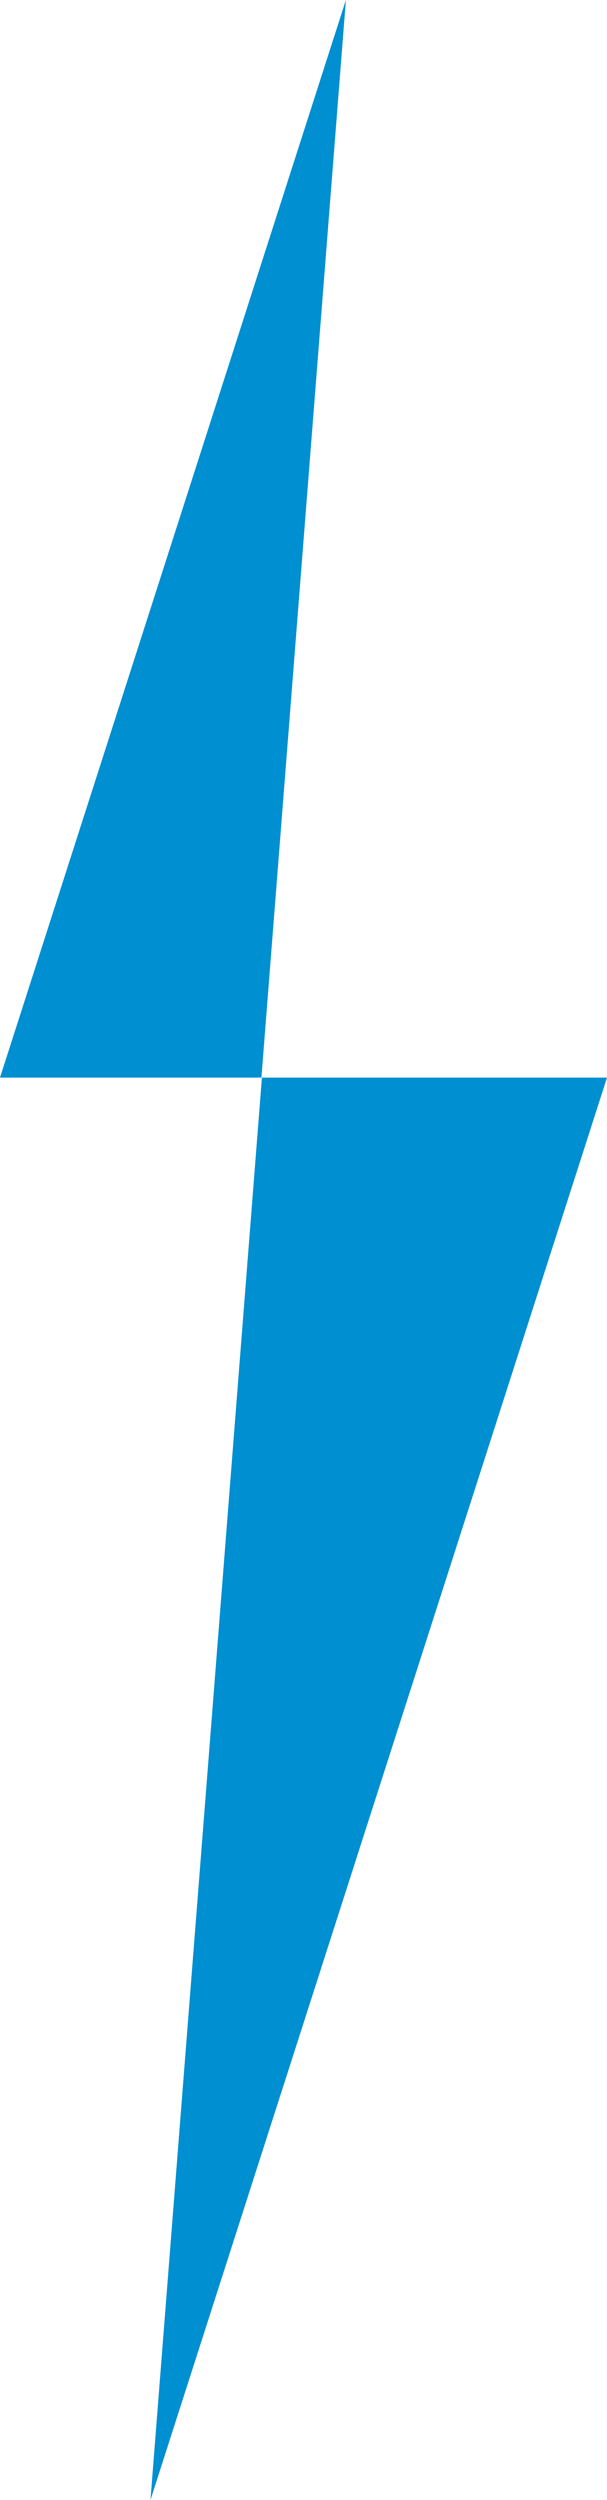
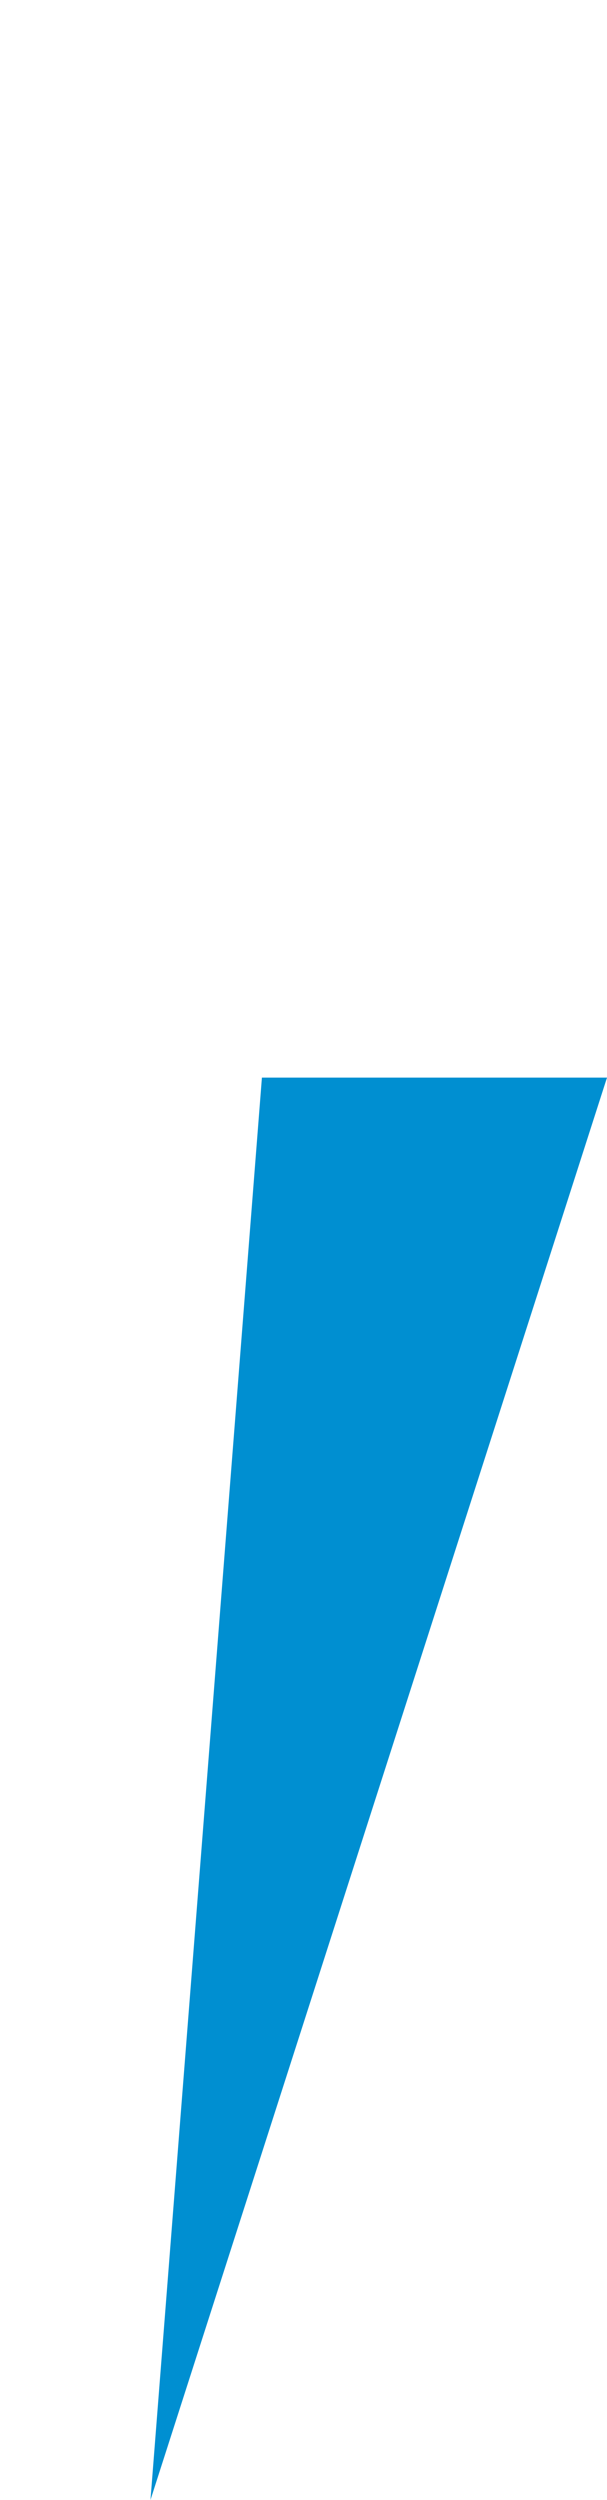
<svg xmlns="http://www.w3.org/2000/svg" id="_Слой_2" data-name="Слой 2" viewBox="0 0 37.15 152.95">
  <g id="_Слой_1-2" data-name="Слой 1">
    <polygon points="9.21 152.95 16.03 65.93 37.15 65.93 9.21 152.95" style="fill: #008fd1; fill-rule: evenodd;" />
-     <polygon points="21.17 0 16 65.93 0 65.93 21.17 0" style="fill: #008fd1; fill-rule: evenodd;" />
  </g>
</svg>